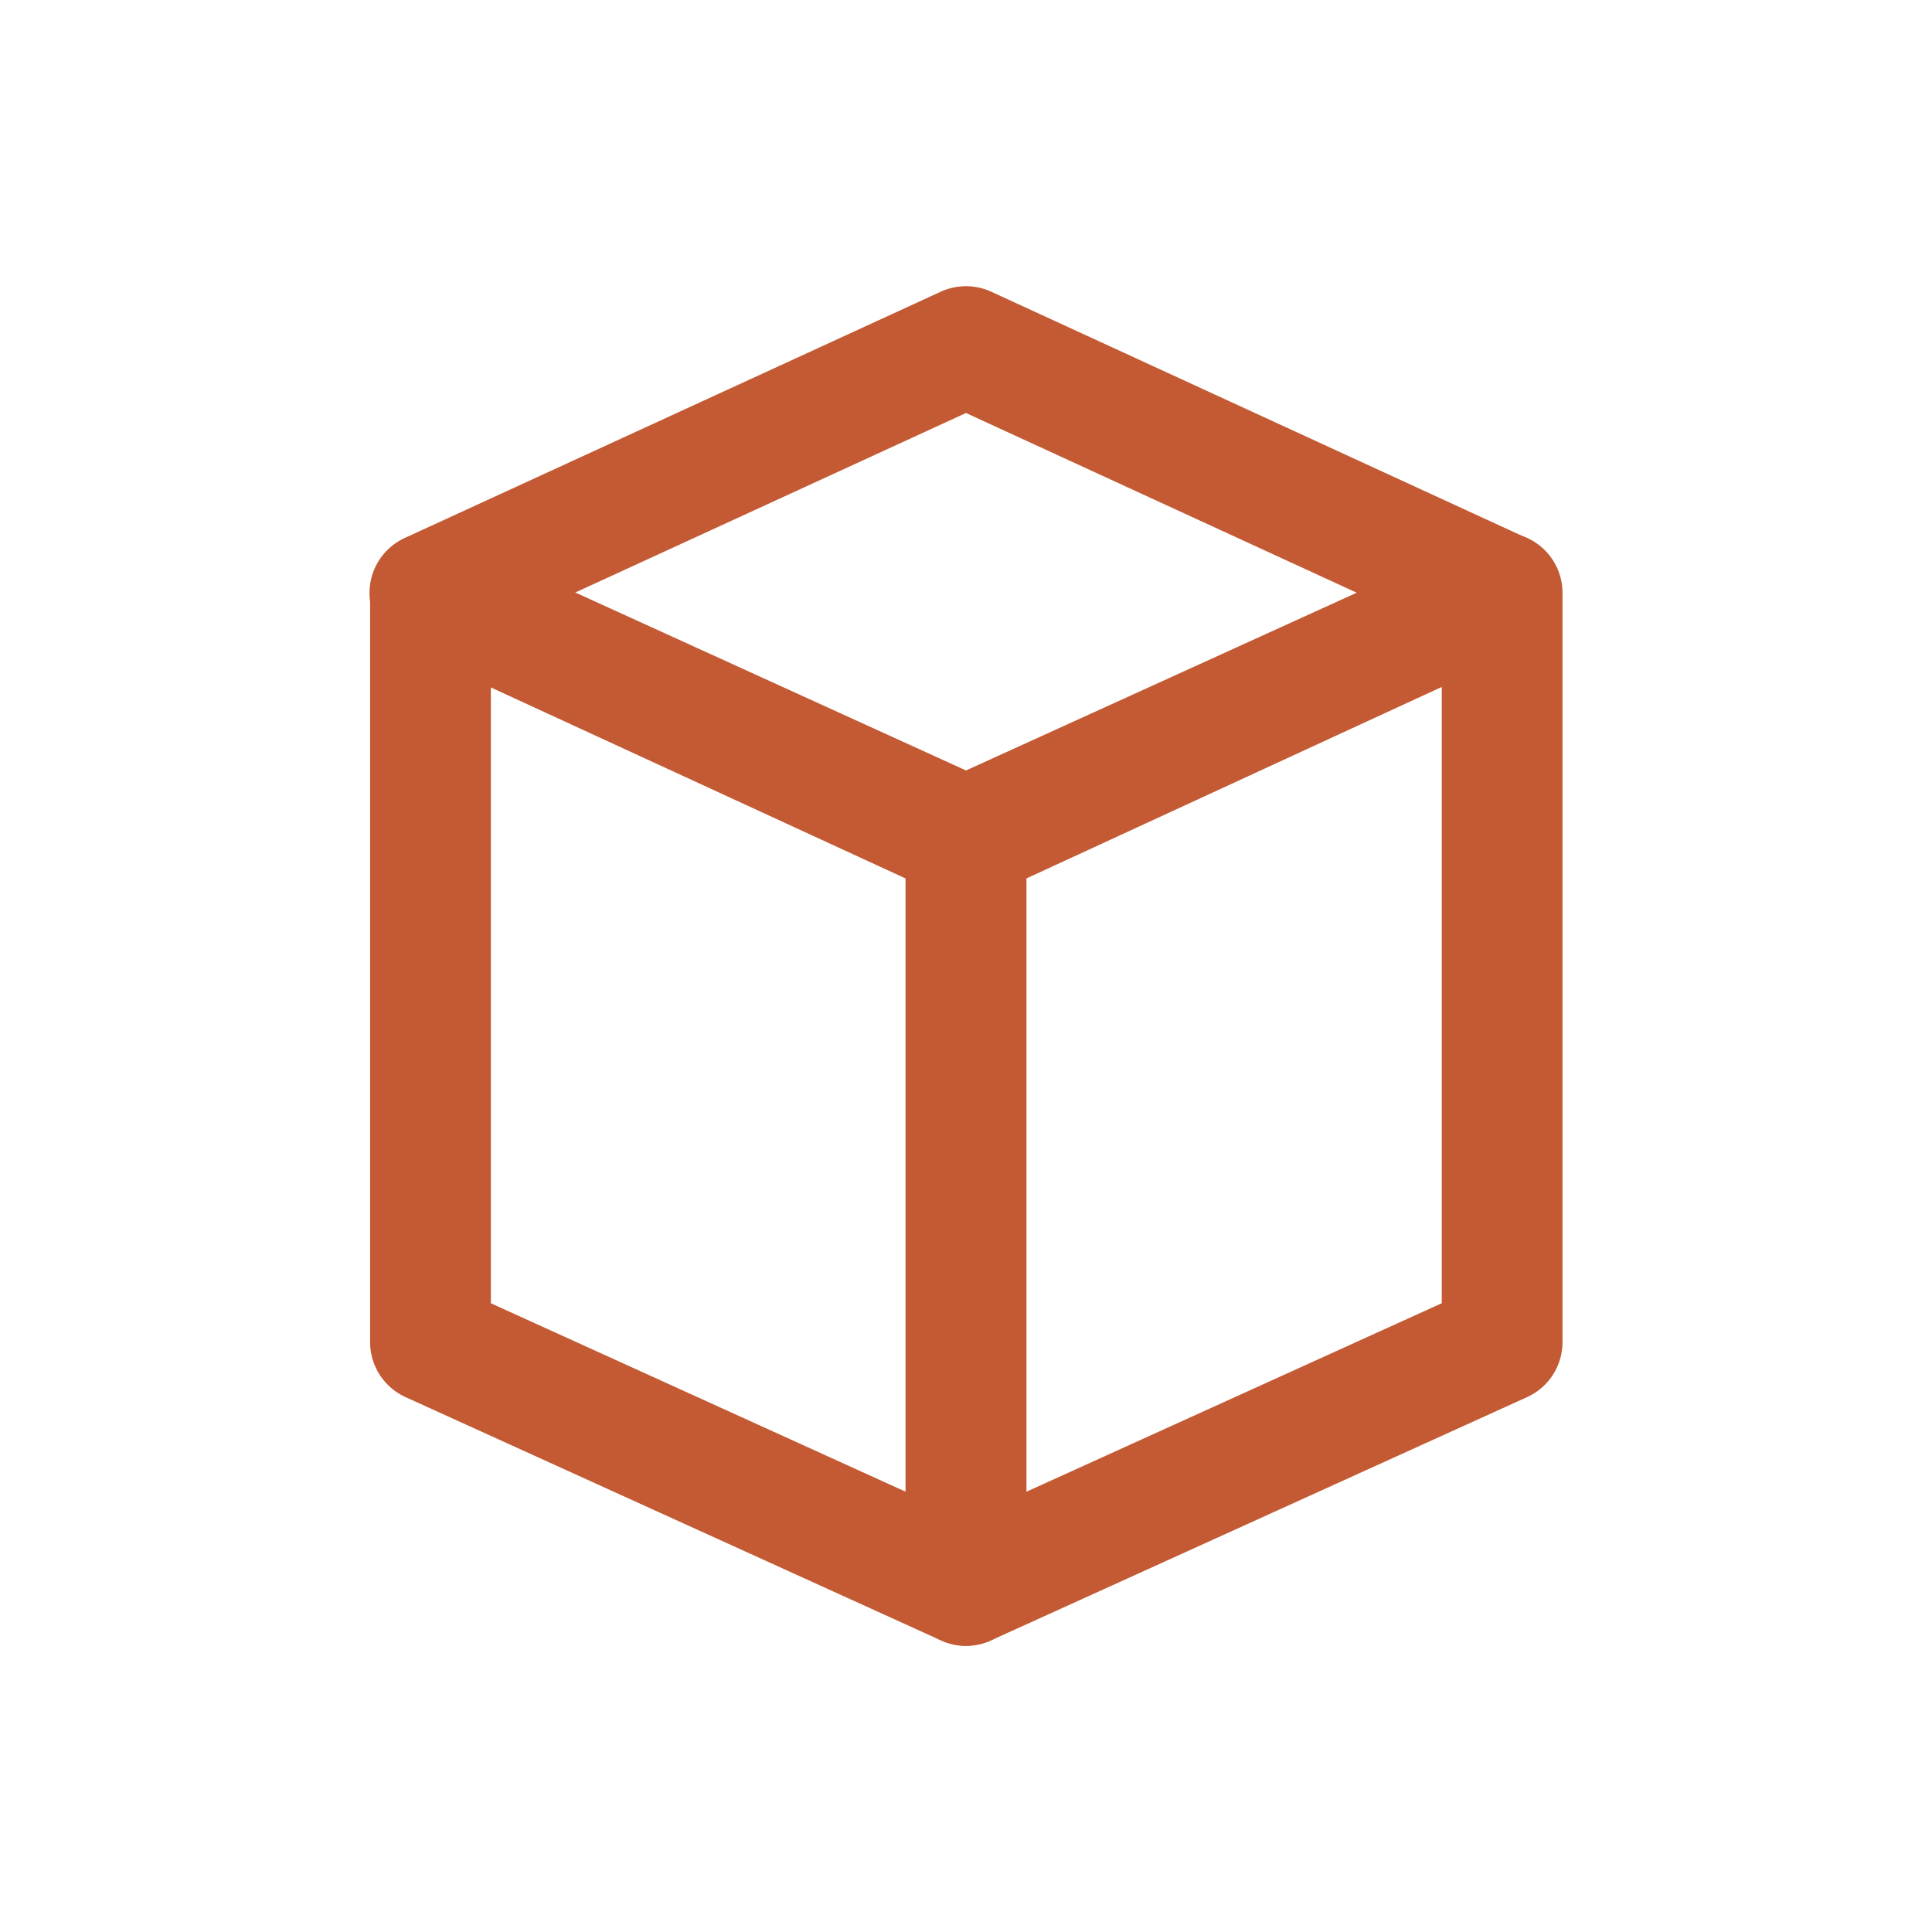
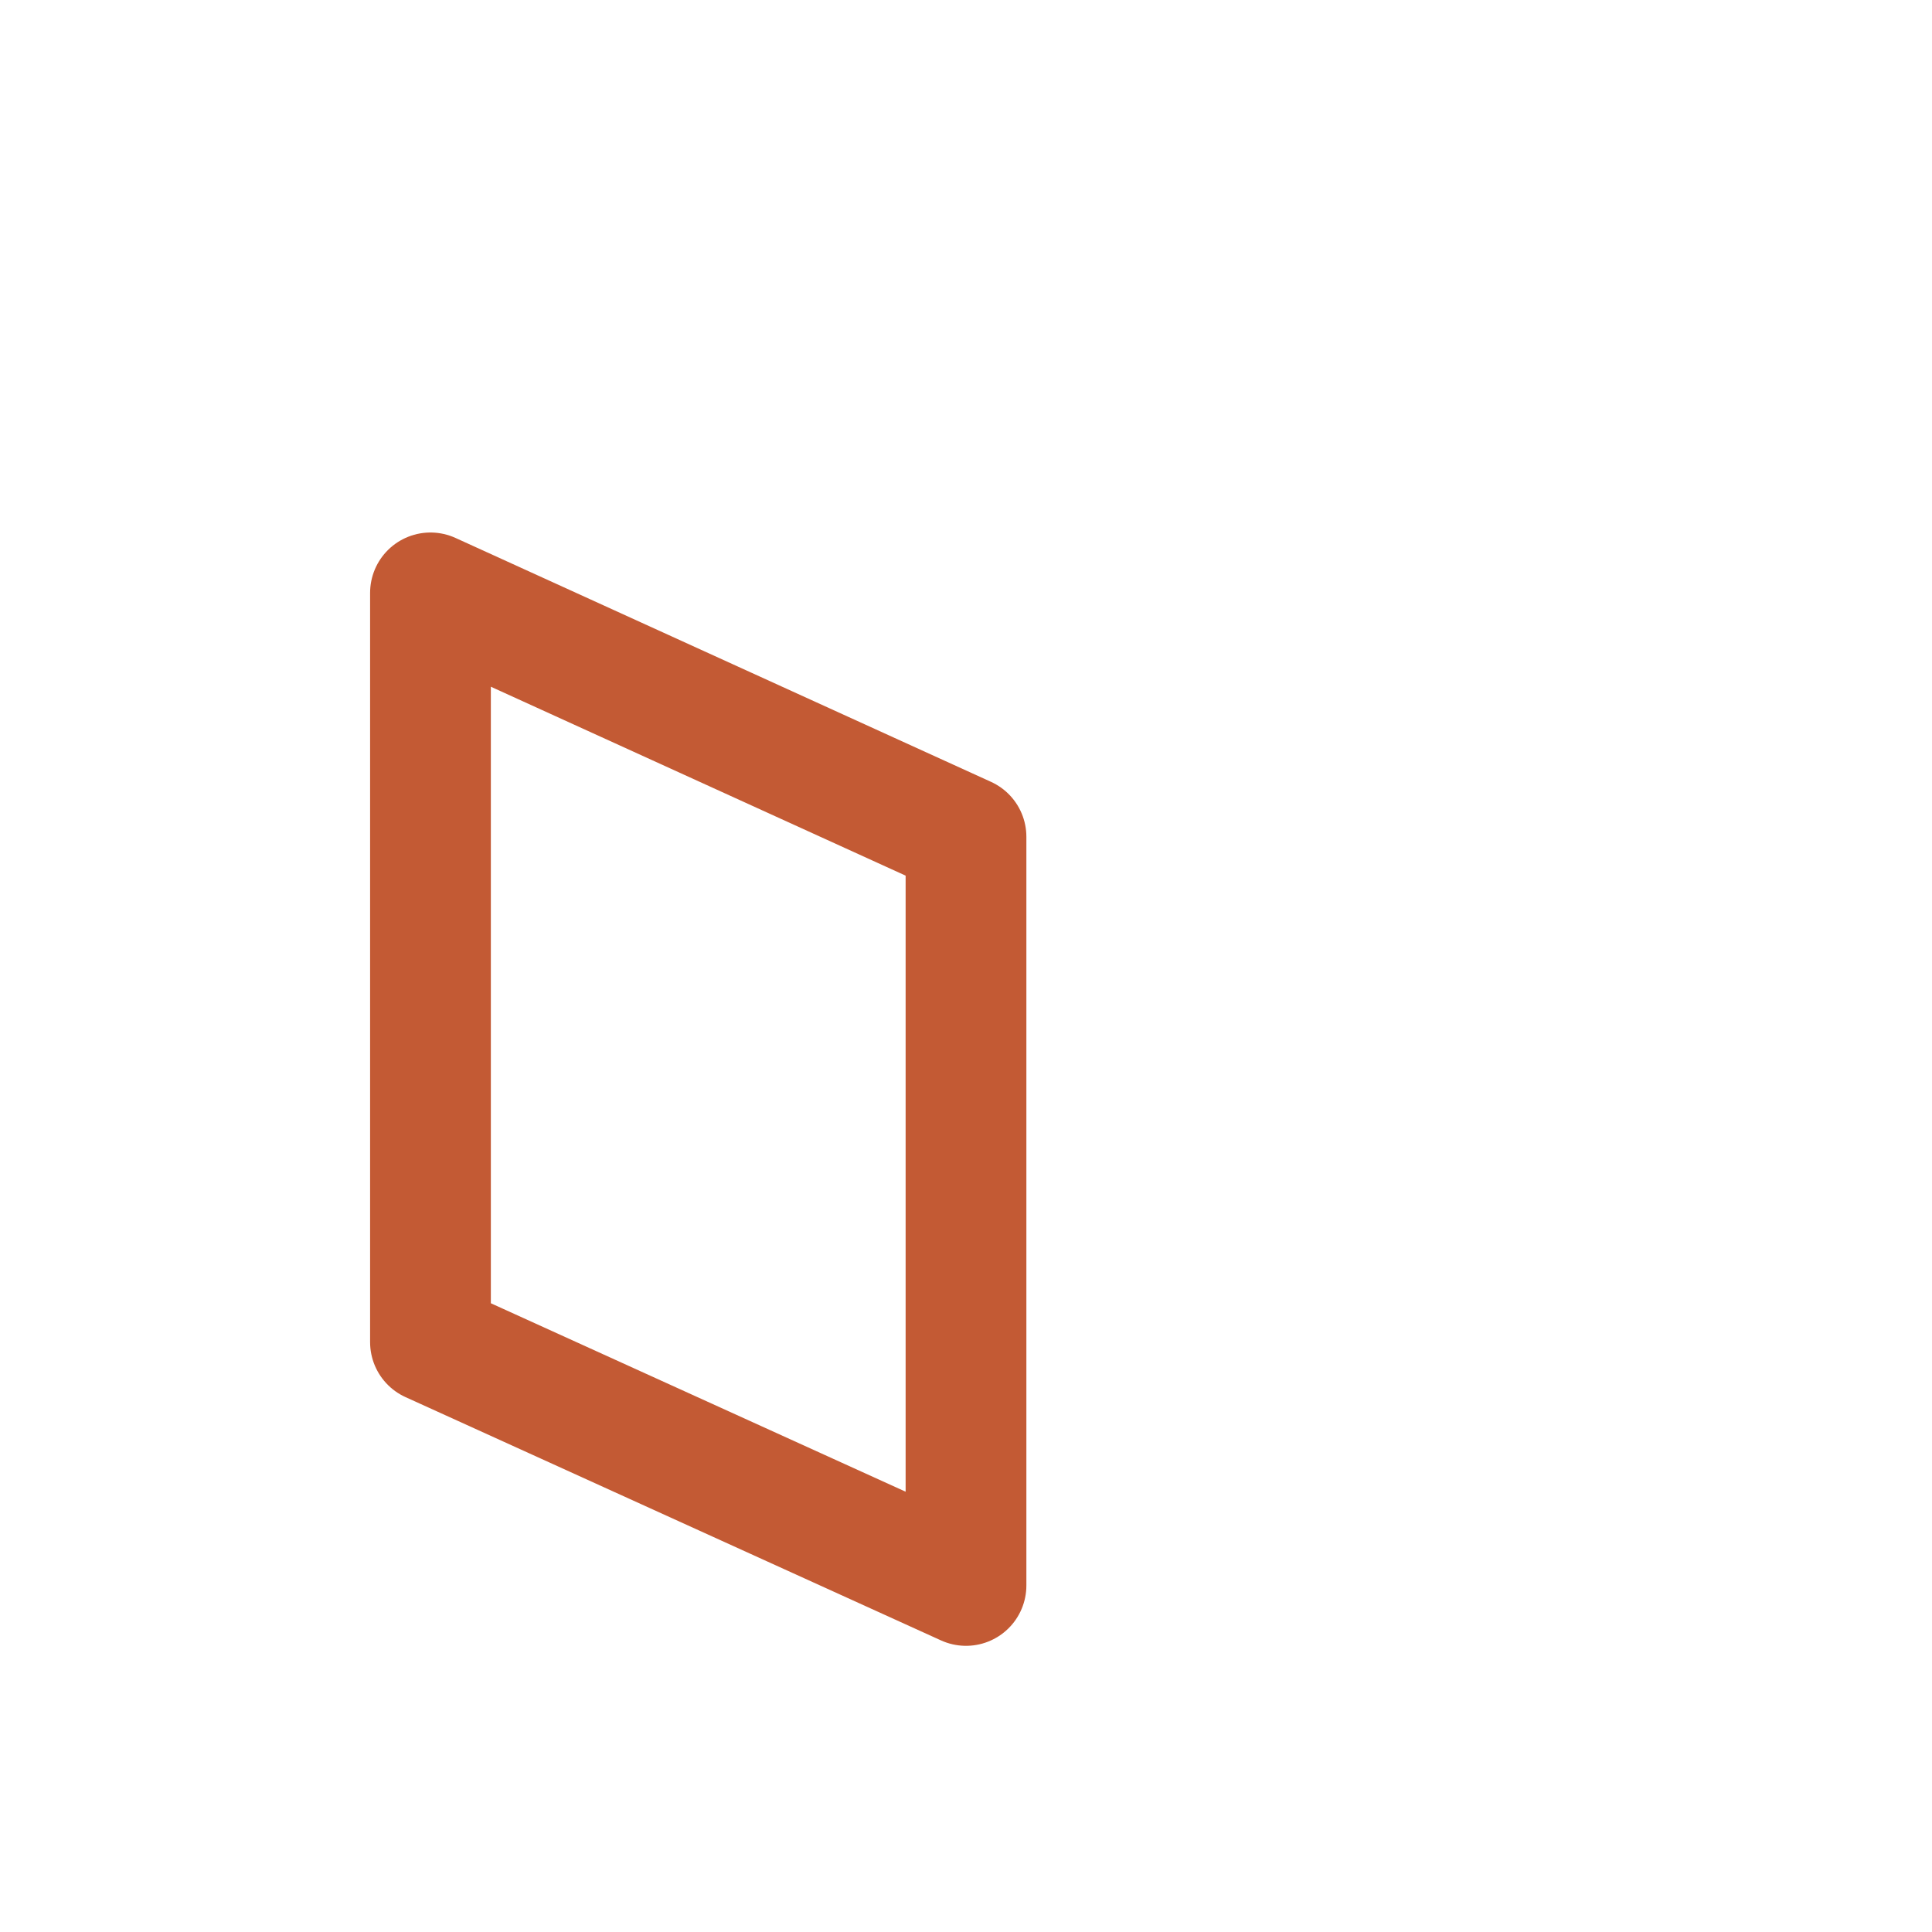
<svg xmlns="http://www.w3.org/2000/svg" id="Layer_1" viewBox="0 0 32 32">
  <defs>
    <style>.cls-1{fill:none;stroke:#c35a34;stroke-linecap:round;stroke-linejoin:round;stroke-width:2px;}</style>
  </defs>
  <polygon class="cls-1" points="16 26.26 7.13 22.23 7.13 9.82 16 13.86 16 26.26" />
-   <polygon class="cls-1" points="16 13.91 7.12 9.82 16 5.74 24.87 9.82 16 13.91" />
-   <polygon class="cls-1" points="24.88 22.23 16 26.26 16 13.86 24.88 9.82 24.88 22.23" />
</svg>